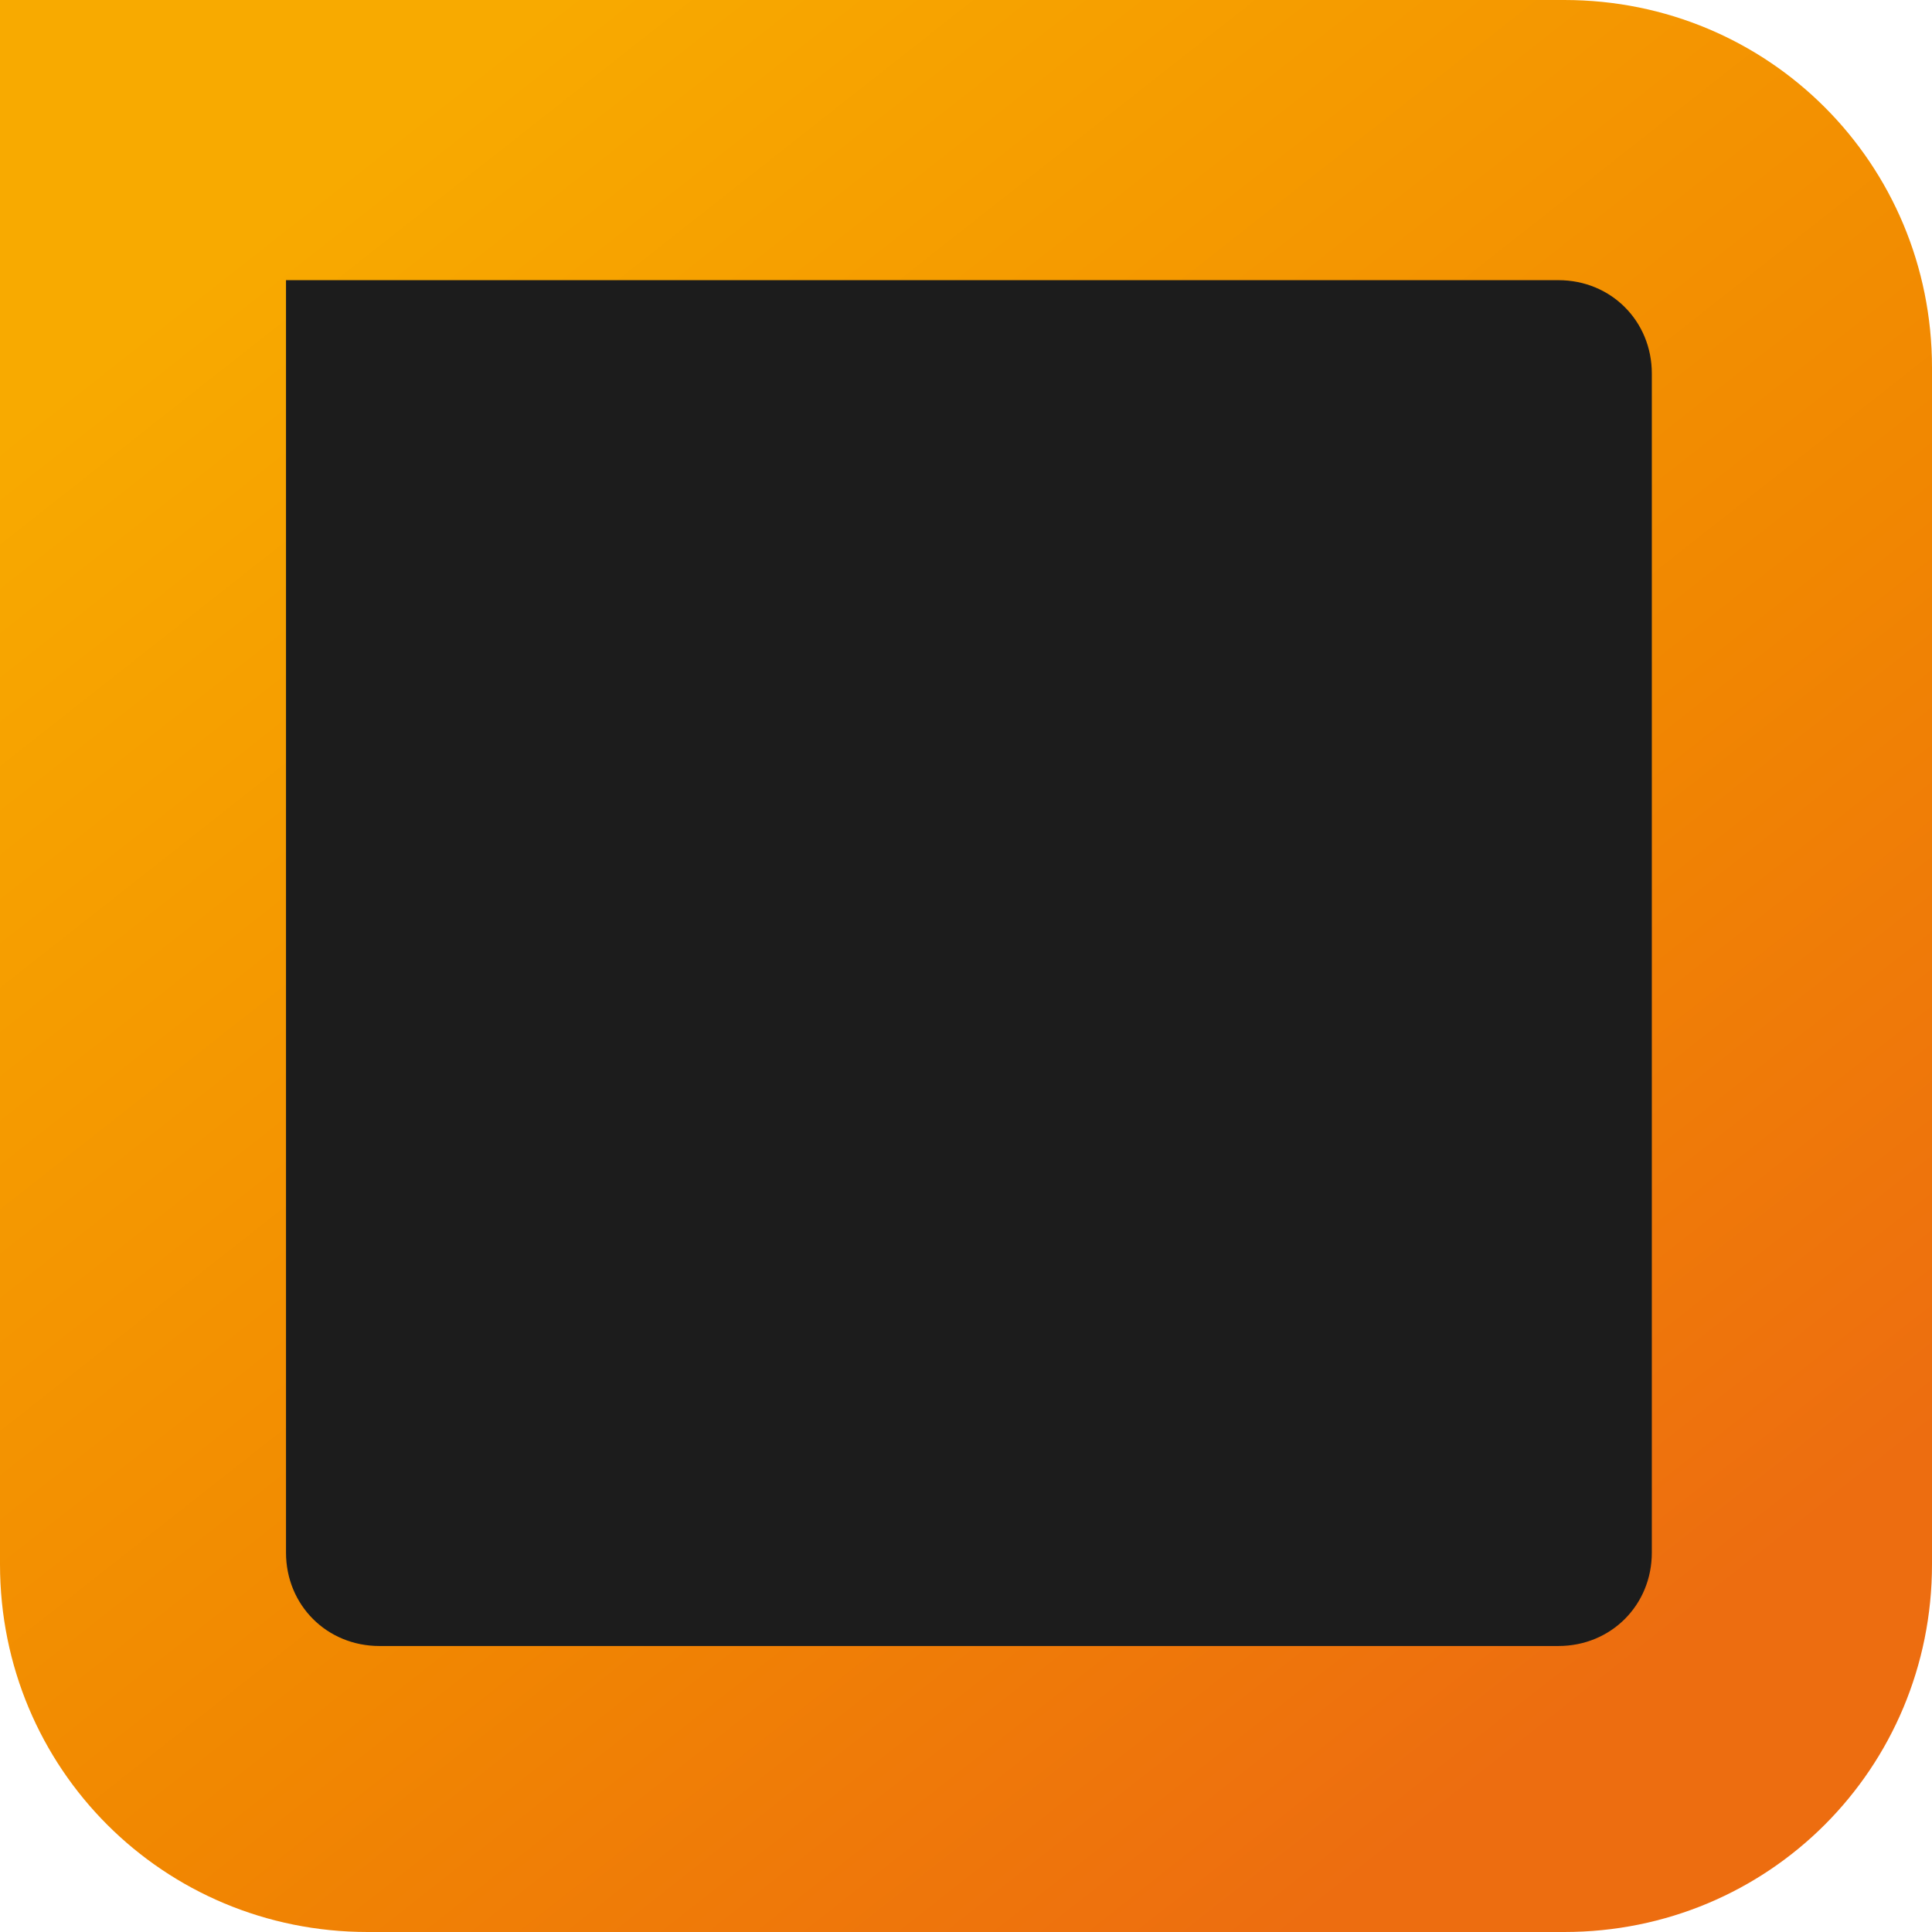
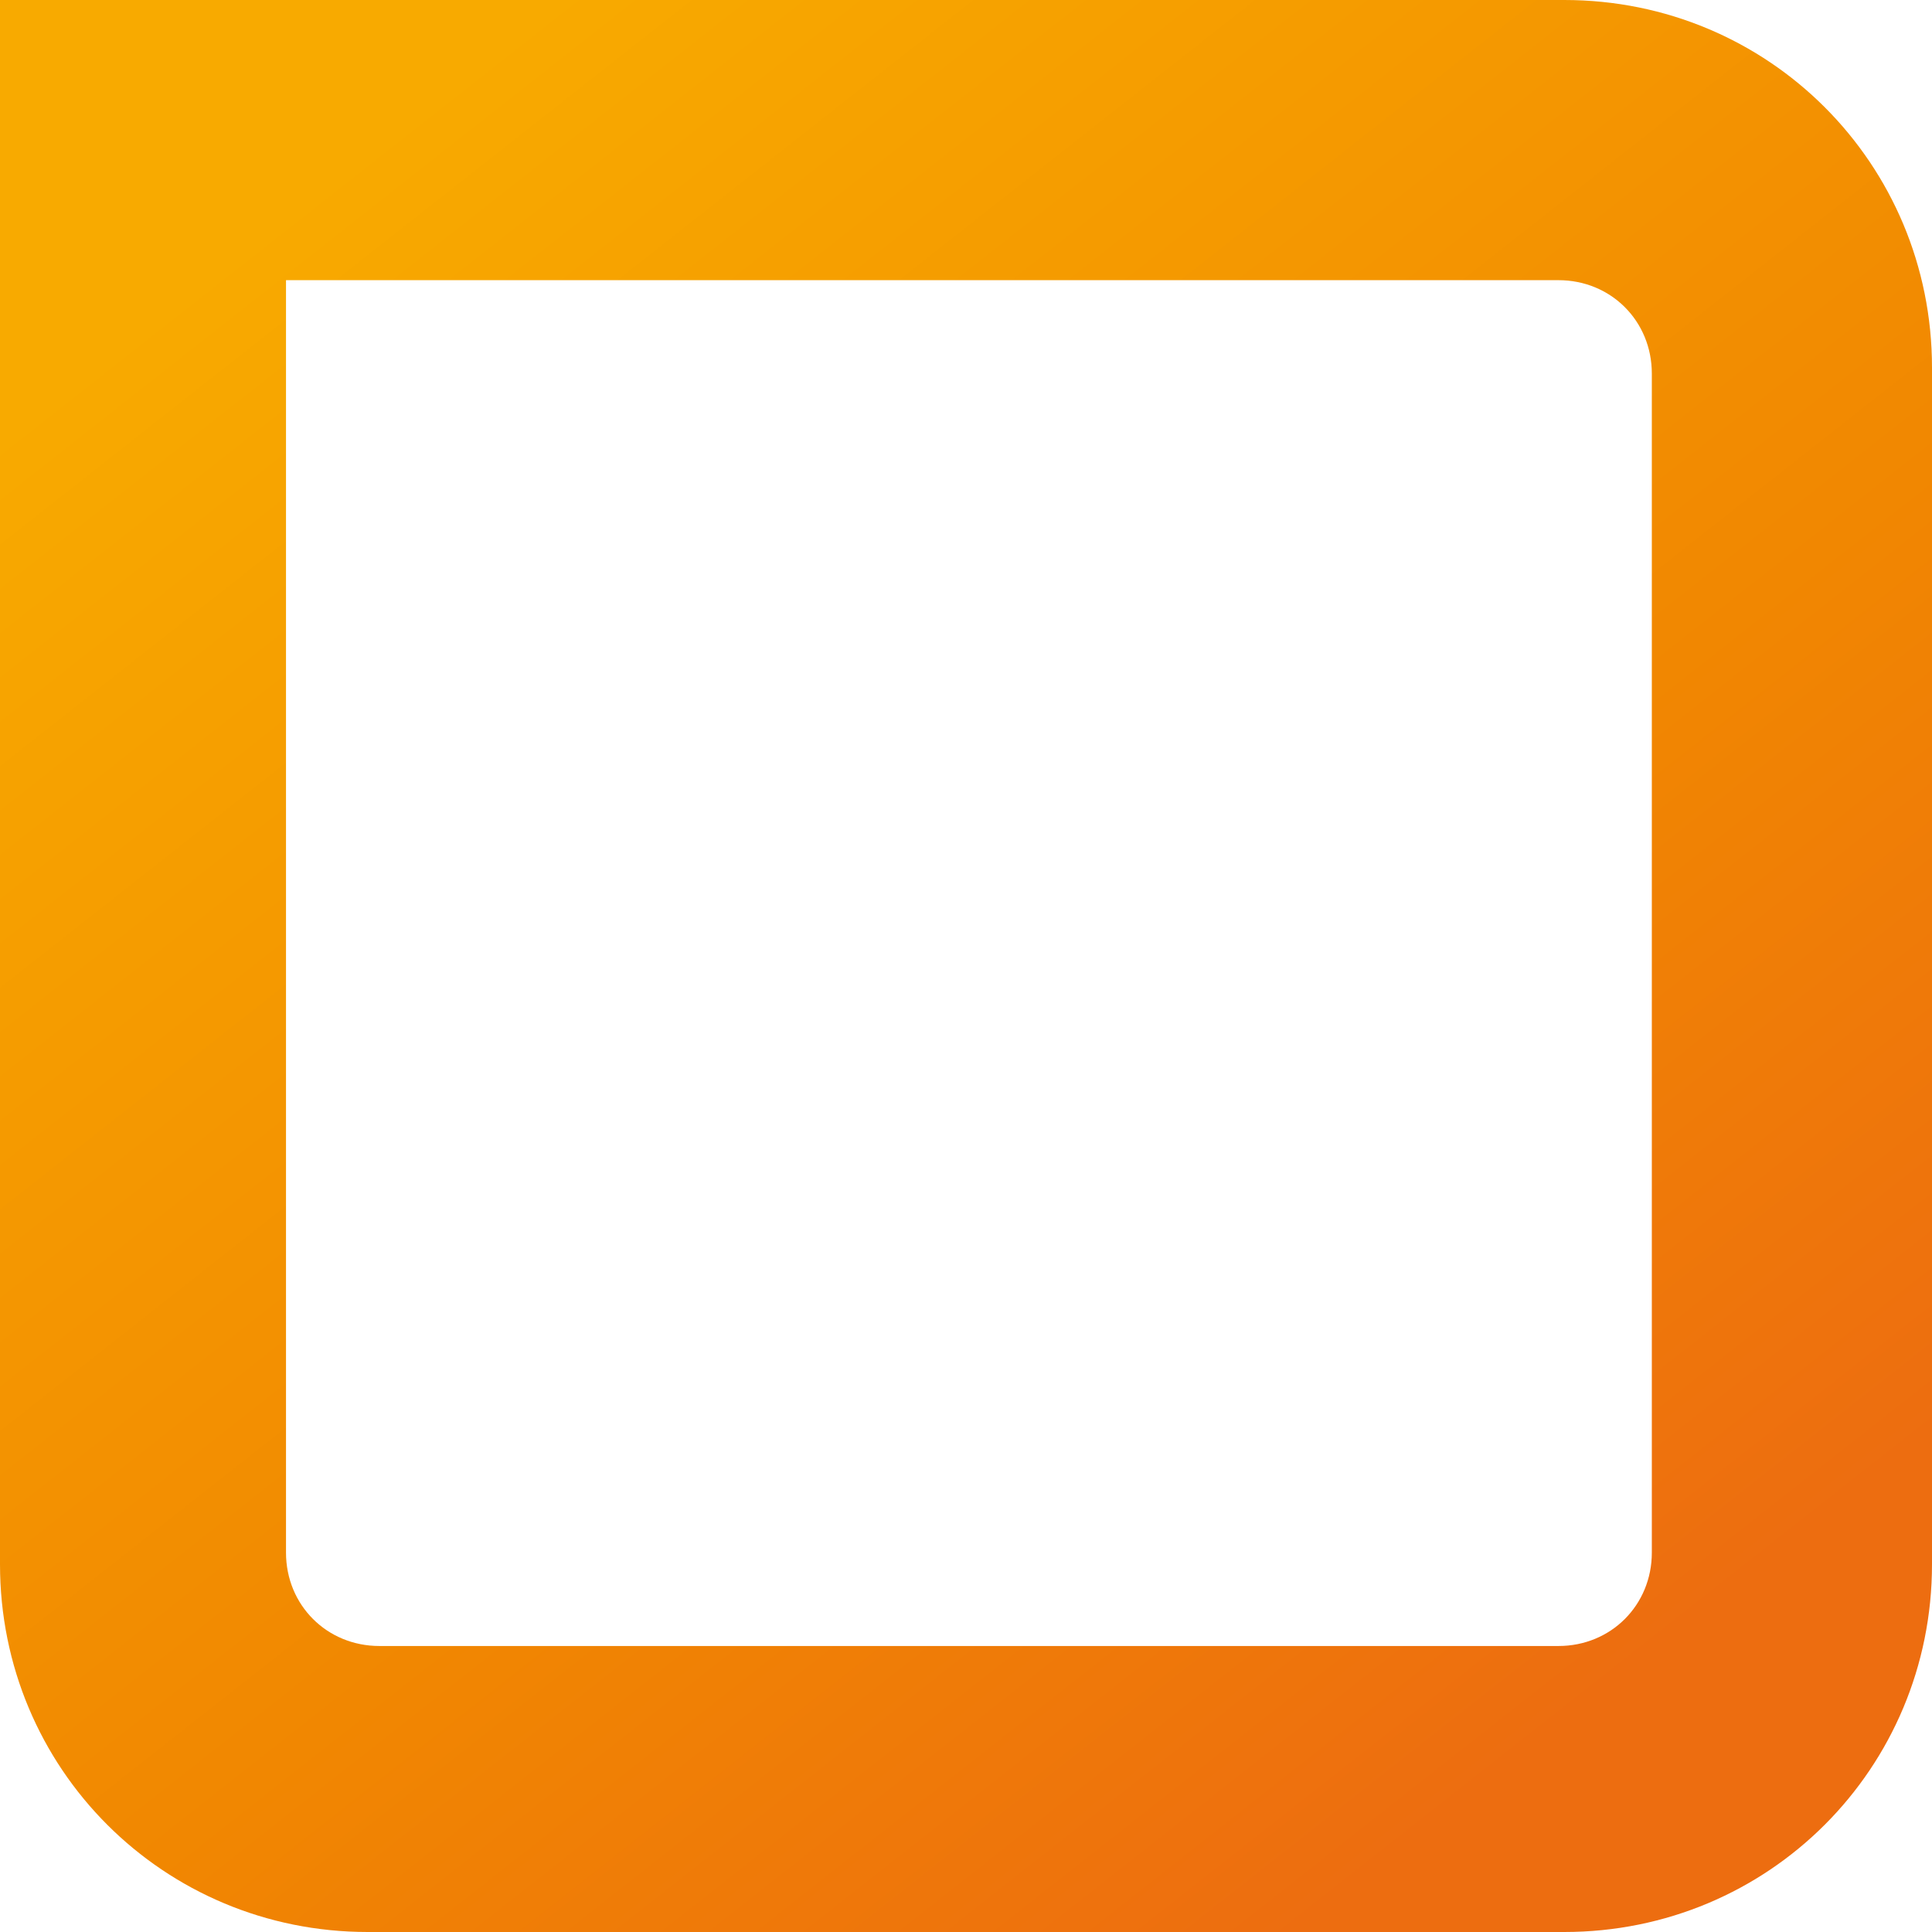
<svg xmlns="http://www.w3.org/2000/svg" width="178" height="178" viewBox="0 0 178 178" fill="none">
-   <path d="M18 22H159V157H18V22Z" fill="#1C1C1C" />
  <path d="M178 33.879V144.121C178 162.943 162.943 178 144.121 178H33.879C15.057 178 -8.22725e-07 162.943 0 144.121L6.29972e-06 0L144.121 6.29972e-06C162.943 7.12245e-06 178 15.057 178 33.879ZM26.35 143.045C26.35 147.885 30.115 151.65 34.955 151.65L143.583 151.65C148.423 151.65 152.187 147.885 152.187 143.045V34.417C152.187 29.577 148.423 25.813 143.583 25.813L26.35 25.813L26.35 143.045Z" fill="url(#paint0_linear_390_356)" />
  <defs>
    <linearGradient id="paint0_linear_390_356" x1="26.895" y1="18.794" x2="139.834" y2="162.281" gradientUnits="userSpaceOnUse">
      <stop stop-color="#F8AA00" />
      <stop offset="0.615" stop-color="#F18701" />
      <stop offset="1" stop-color="#ED6D10" />
    </linearGradient>
  </defs>
</svg>